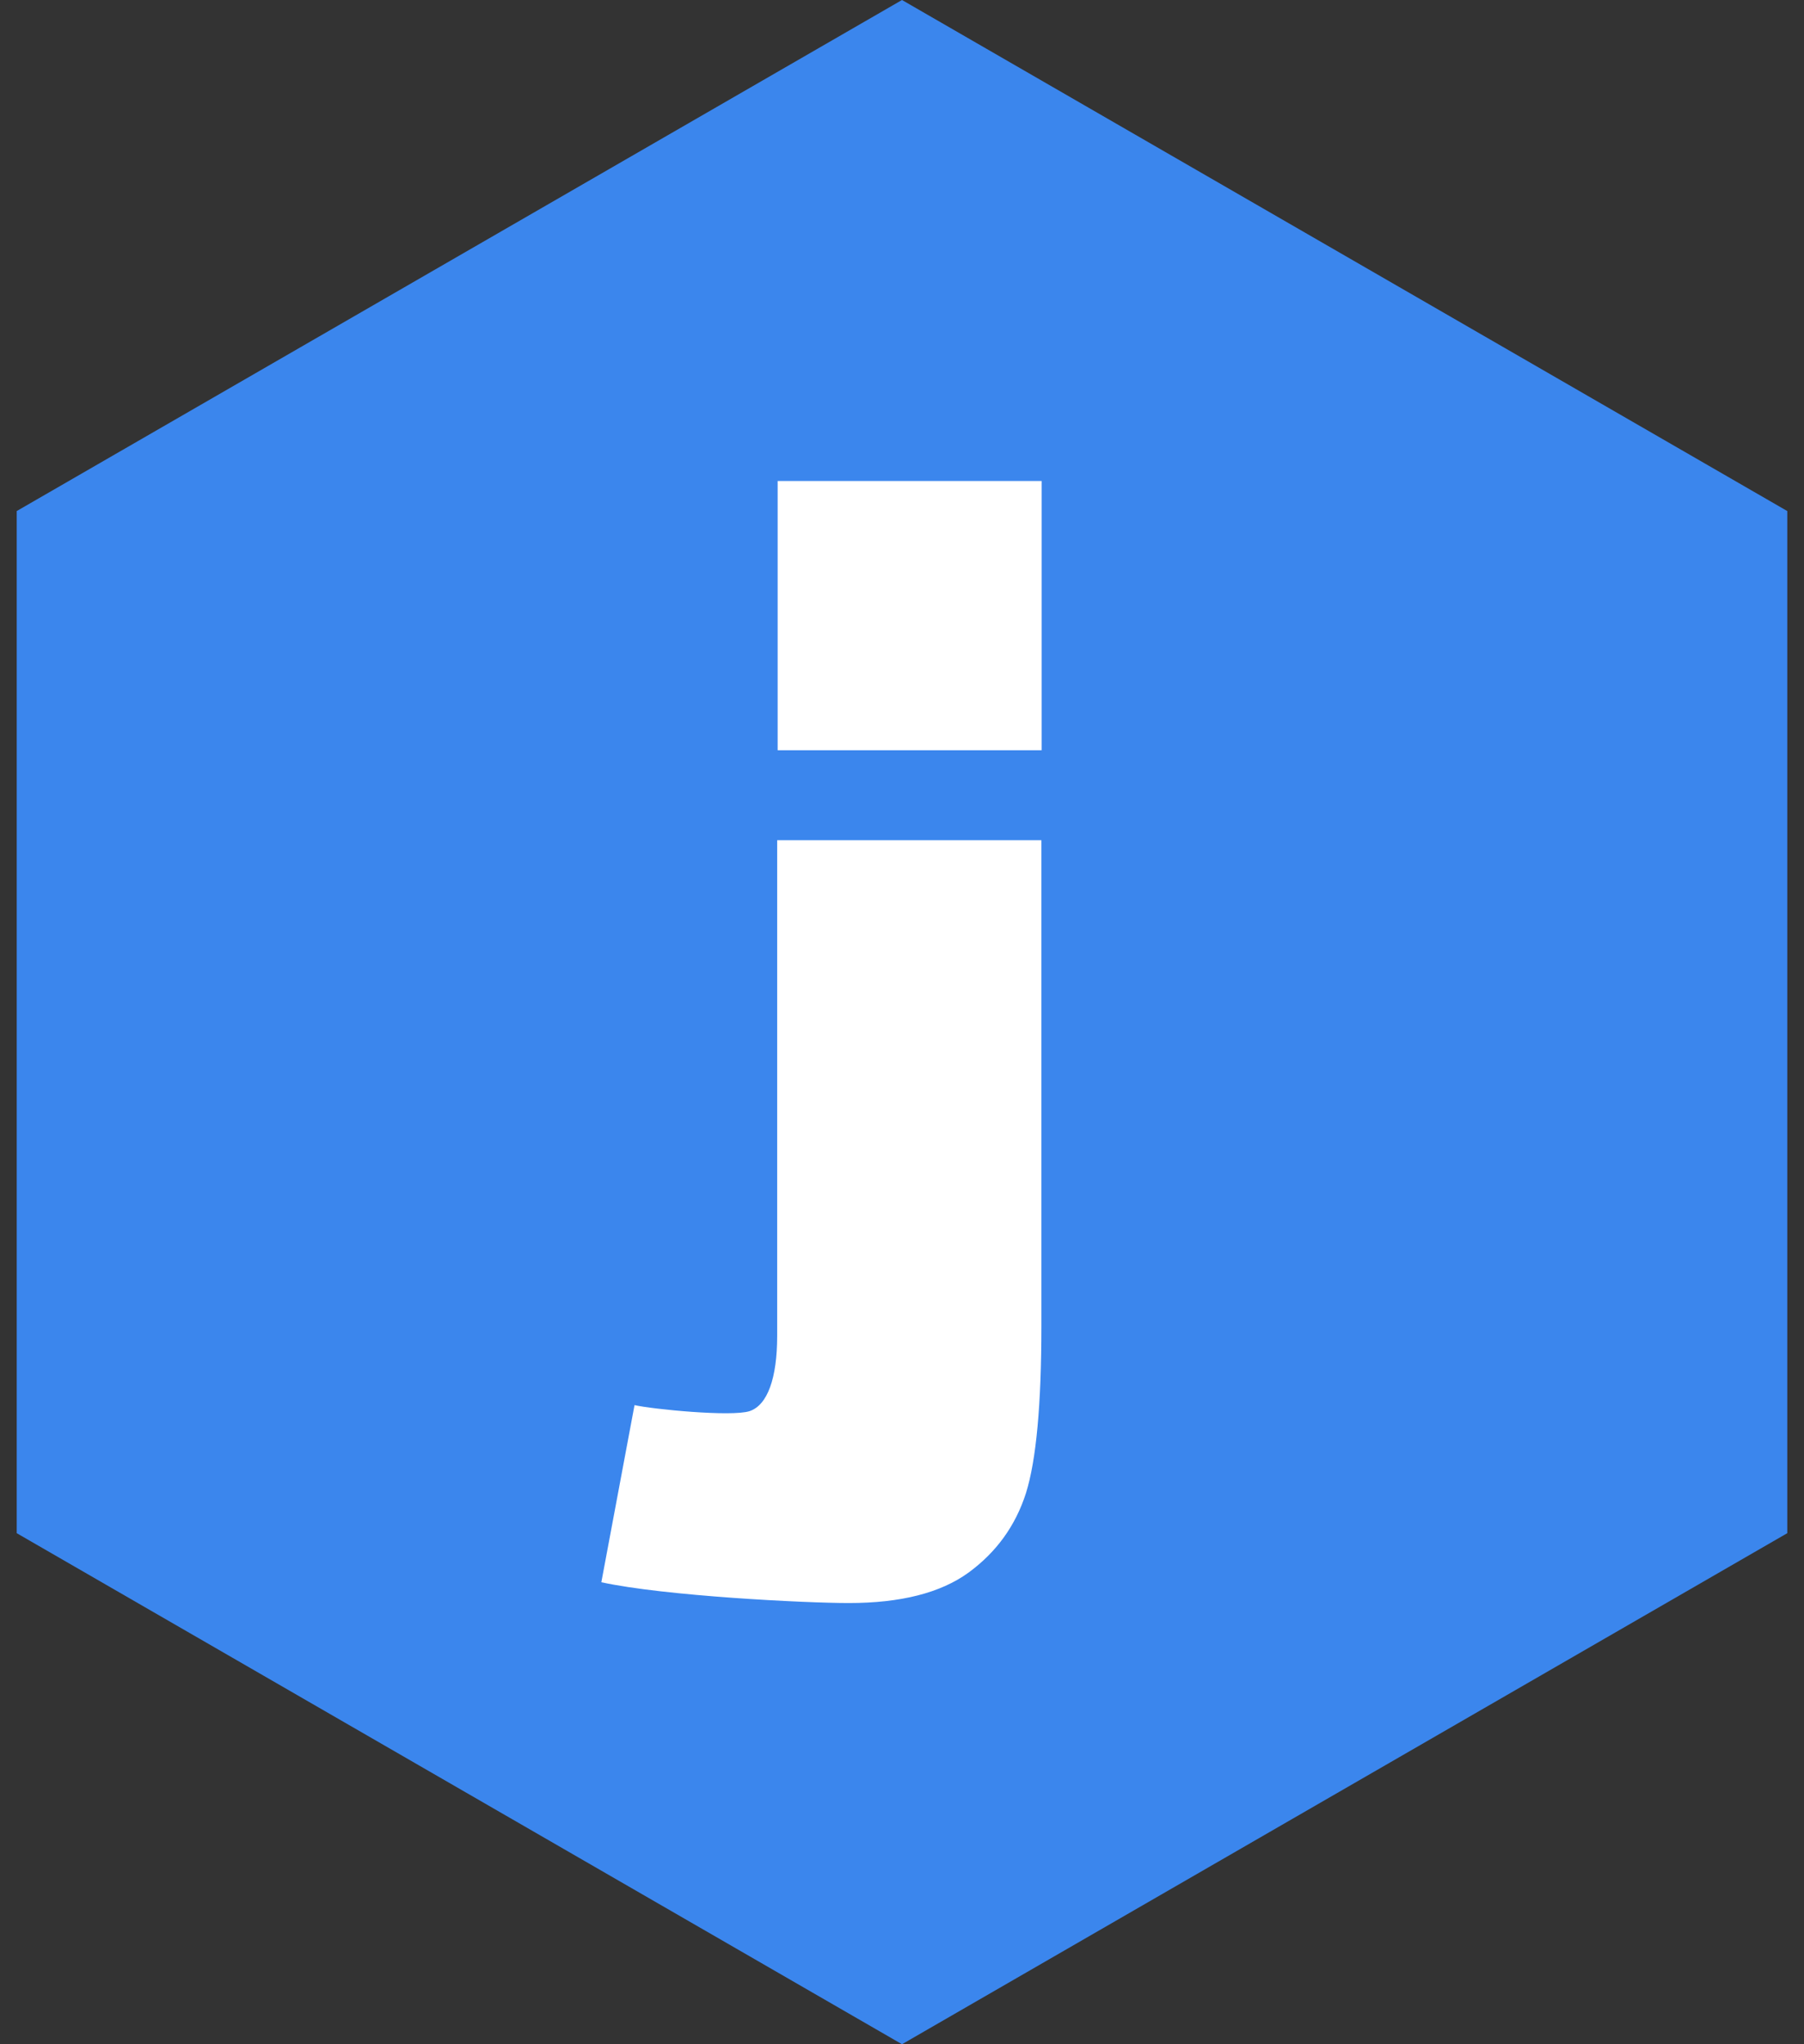
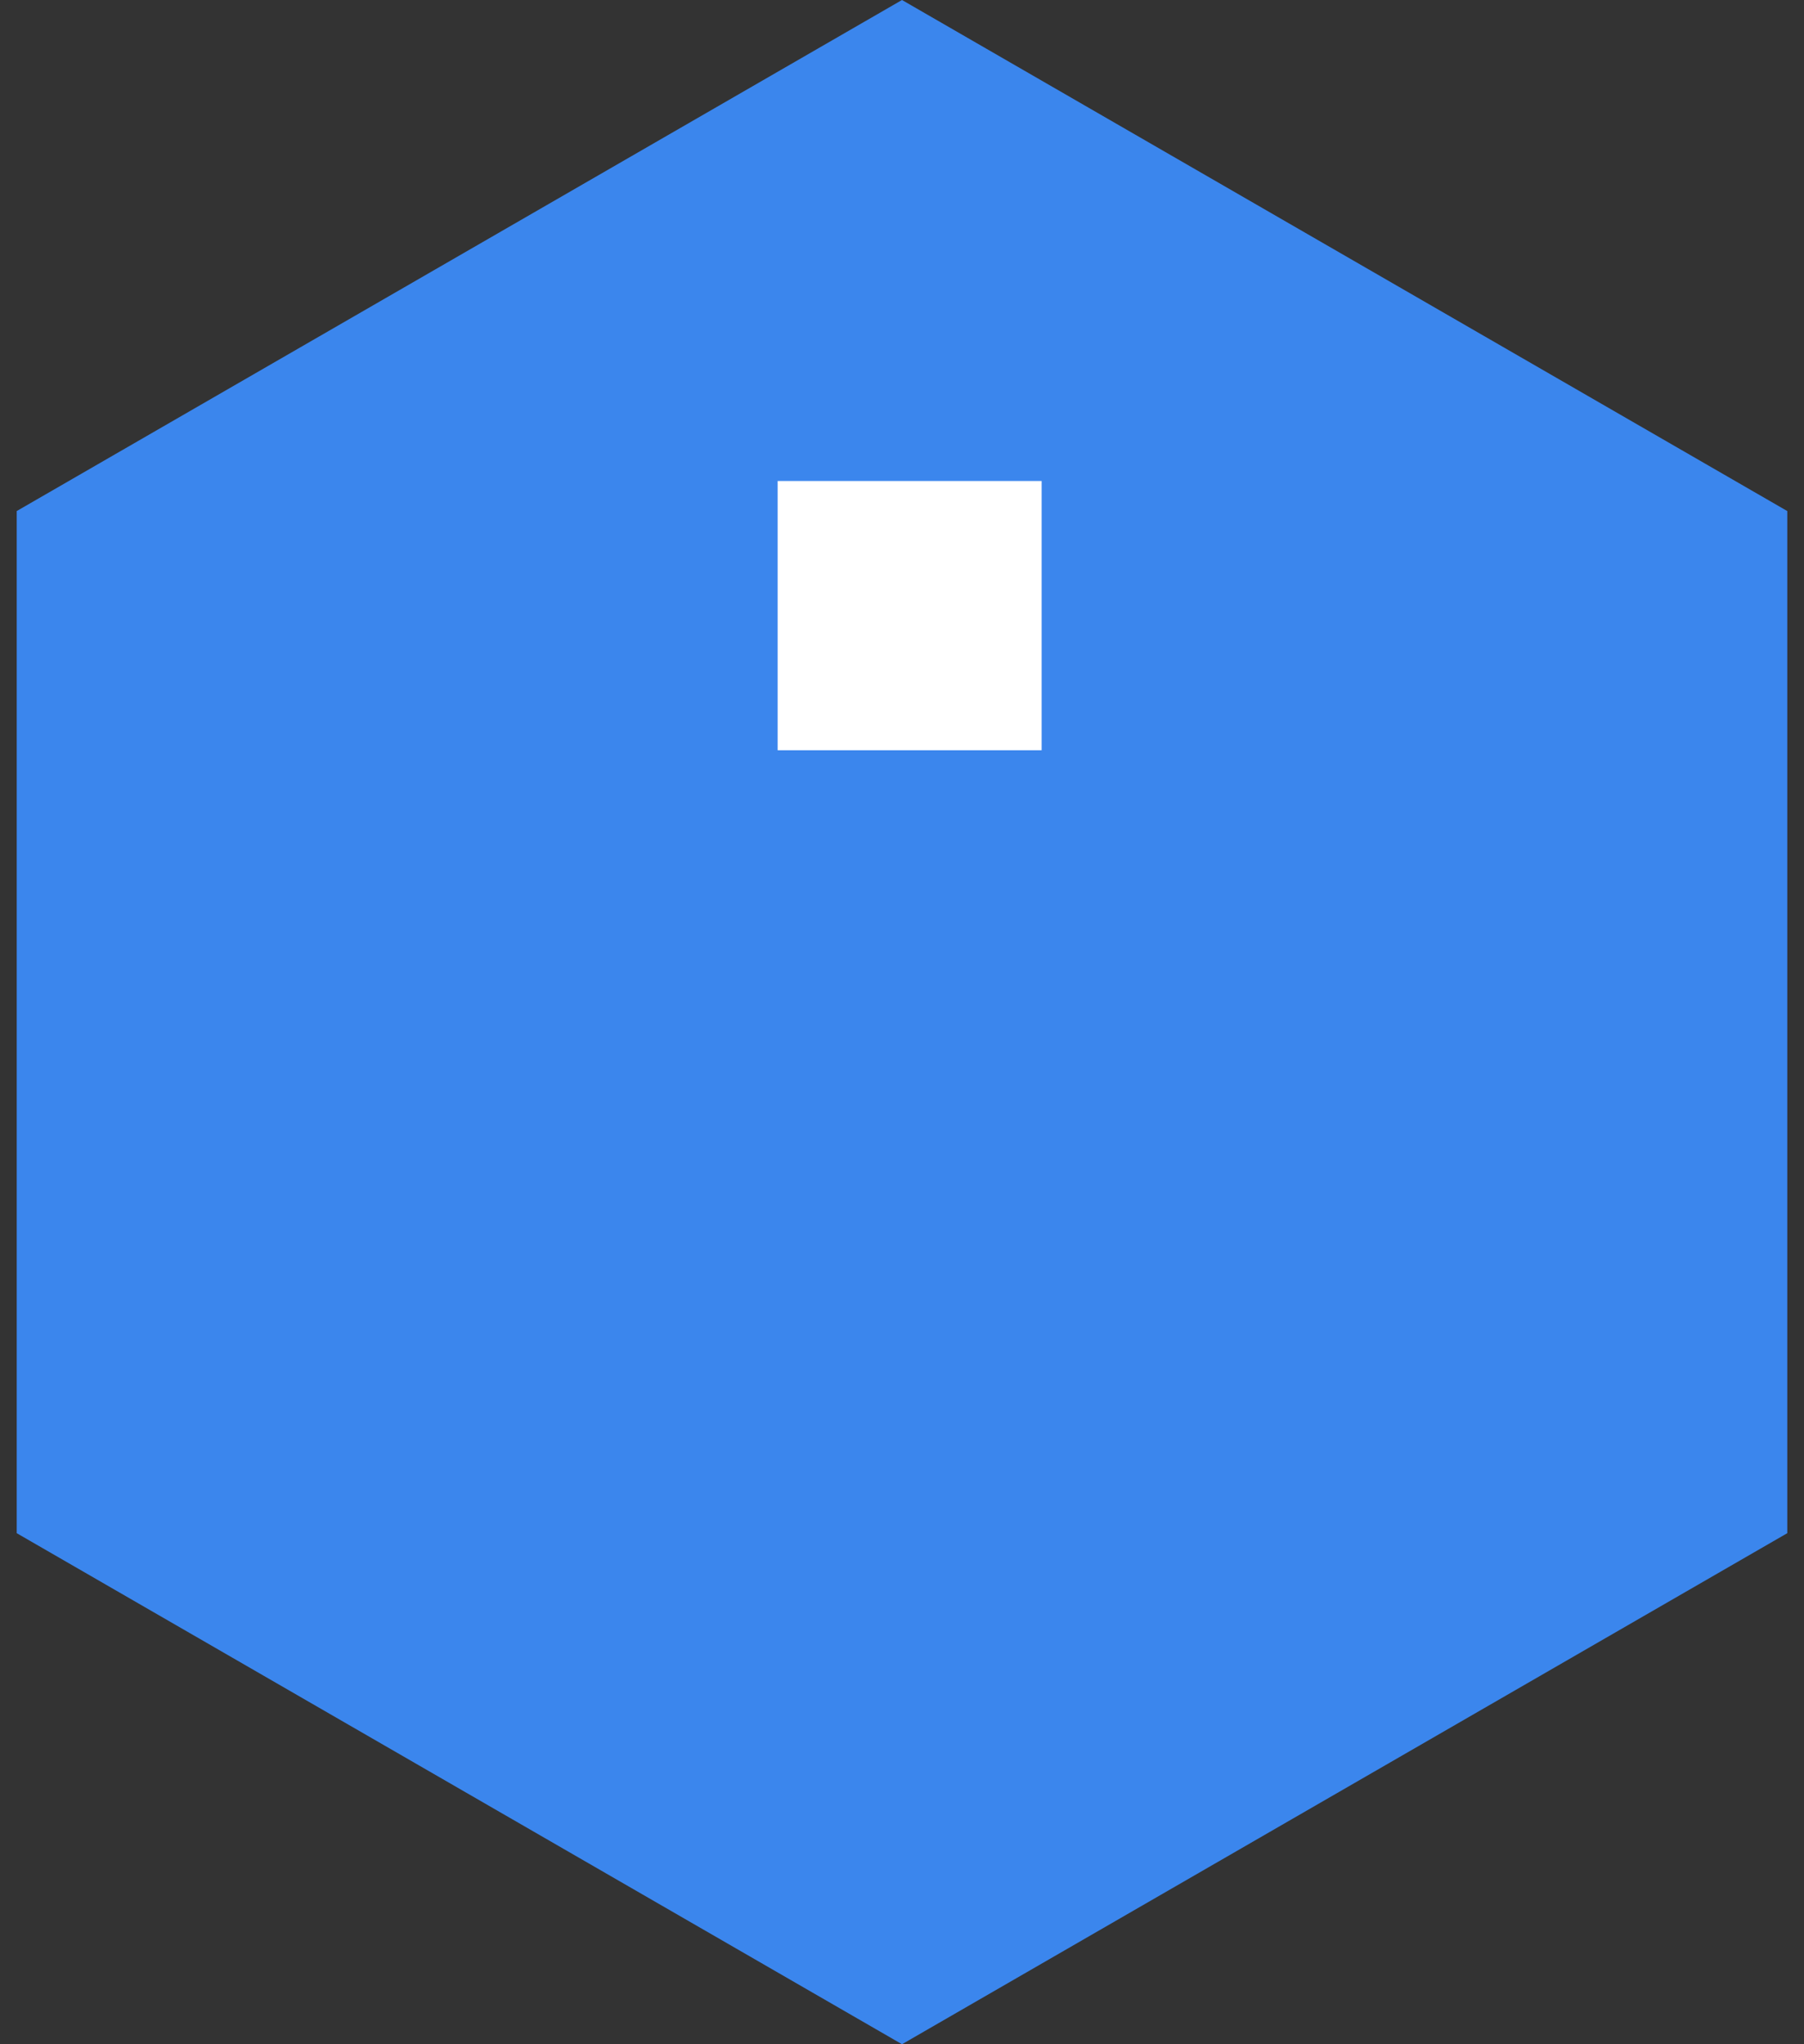
<svg xmlns="http://www.w3.org/2000/svg" width="15px" height="17px" viewBox="0 0 15 17" version="1.1">
  <rect x="0" y="0" width="15" height="17" fill="#333333" stroke="none" />
  <title>Group 10</title>
  <desc>Created with Sketch.</desc>
  <defs />
  <g id="Page-1" stroke="none" stroke-width="1" fill="none" fill-rule="evenodd">
    <g id="聚宽社区" transform="translate(-518, -671)">
      <g id="Group-10" transform="translate(517, 671)">
        <polygon id="Polygon-Copy" fill="#3B86ED" points="8.5 0 15.861 4.25 15.861 12.75 8.5 17 1.139 12.75 1.139 4.25" />
        <g id="Group-8" transform="translate(6, 4)" fill="#FFFFFF">
          <polygon id="Fill-1" points="1.466 2.239 3.661 2.239 3.661 -0 1.466 -0" />
-           <path d="M1.462,7.109 C1.462,7.461 1.382,7.685 1.233,7.735 C1.084,7.784 0.424,7.719 0.276,7.685 L9e-05,9.158 C0.528,9.273 1.7,9.331 2.057,9.331 C2.489,9.331 2.82,9.247 3.053,9.078 C3.285,8.908 3.444,8.688 3.531,8.416 C3.616,8.144 3.659,7.682 3.659,7.028 L3.659,2.987 L1.462,2.987 L1.462,7.109 Z" id="Fill-2" />
        </g>
      </g>
    </g>
  </g>
</svg>